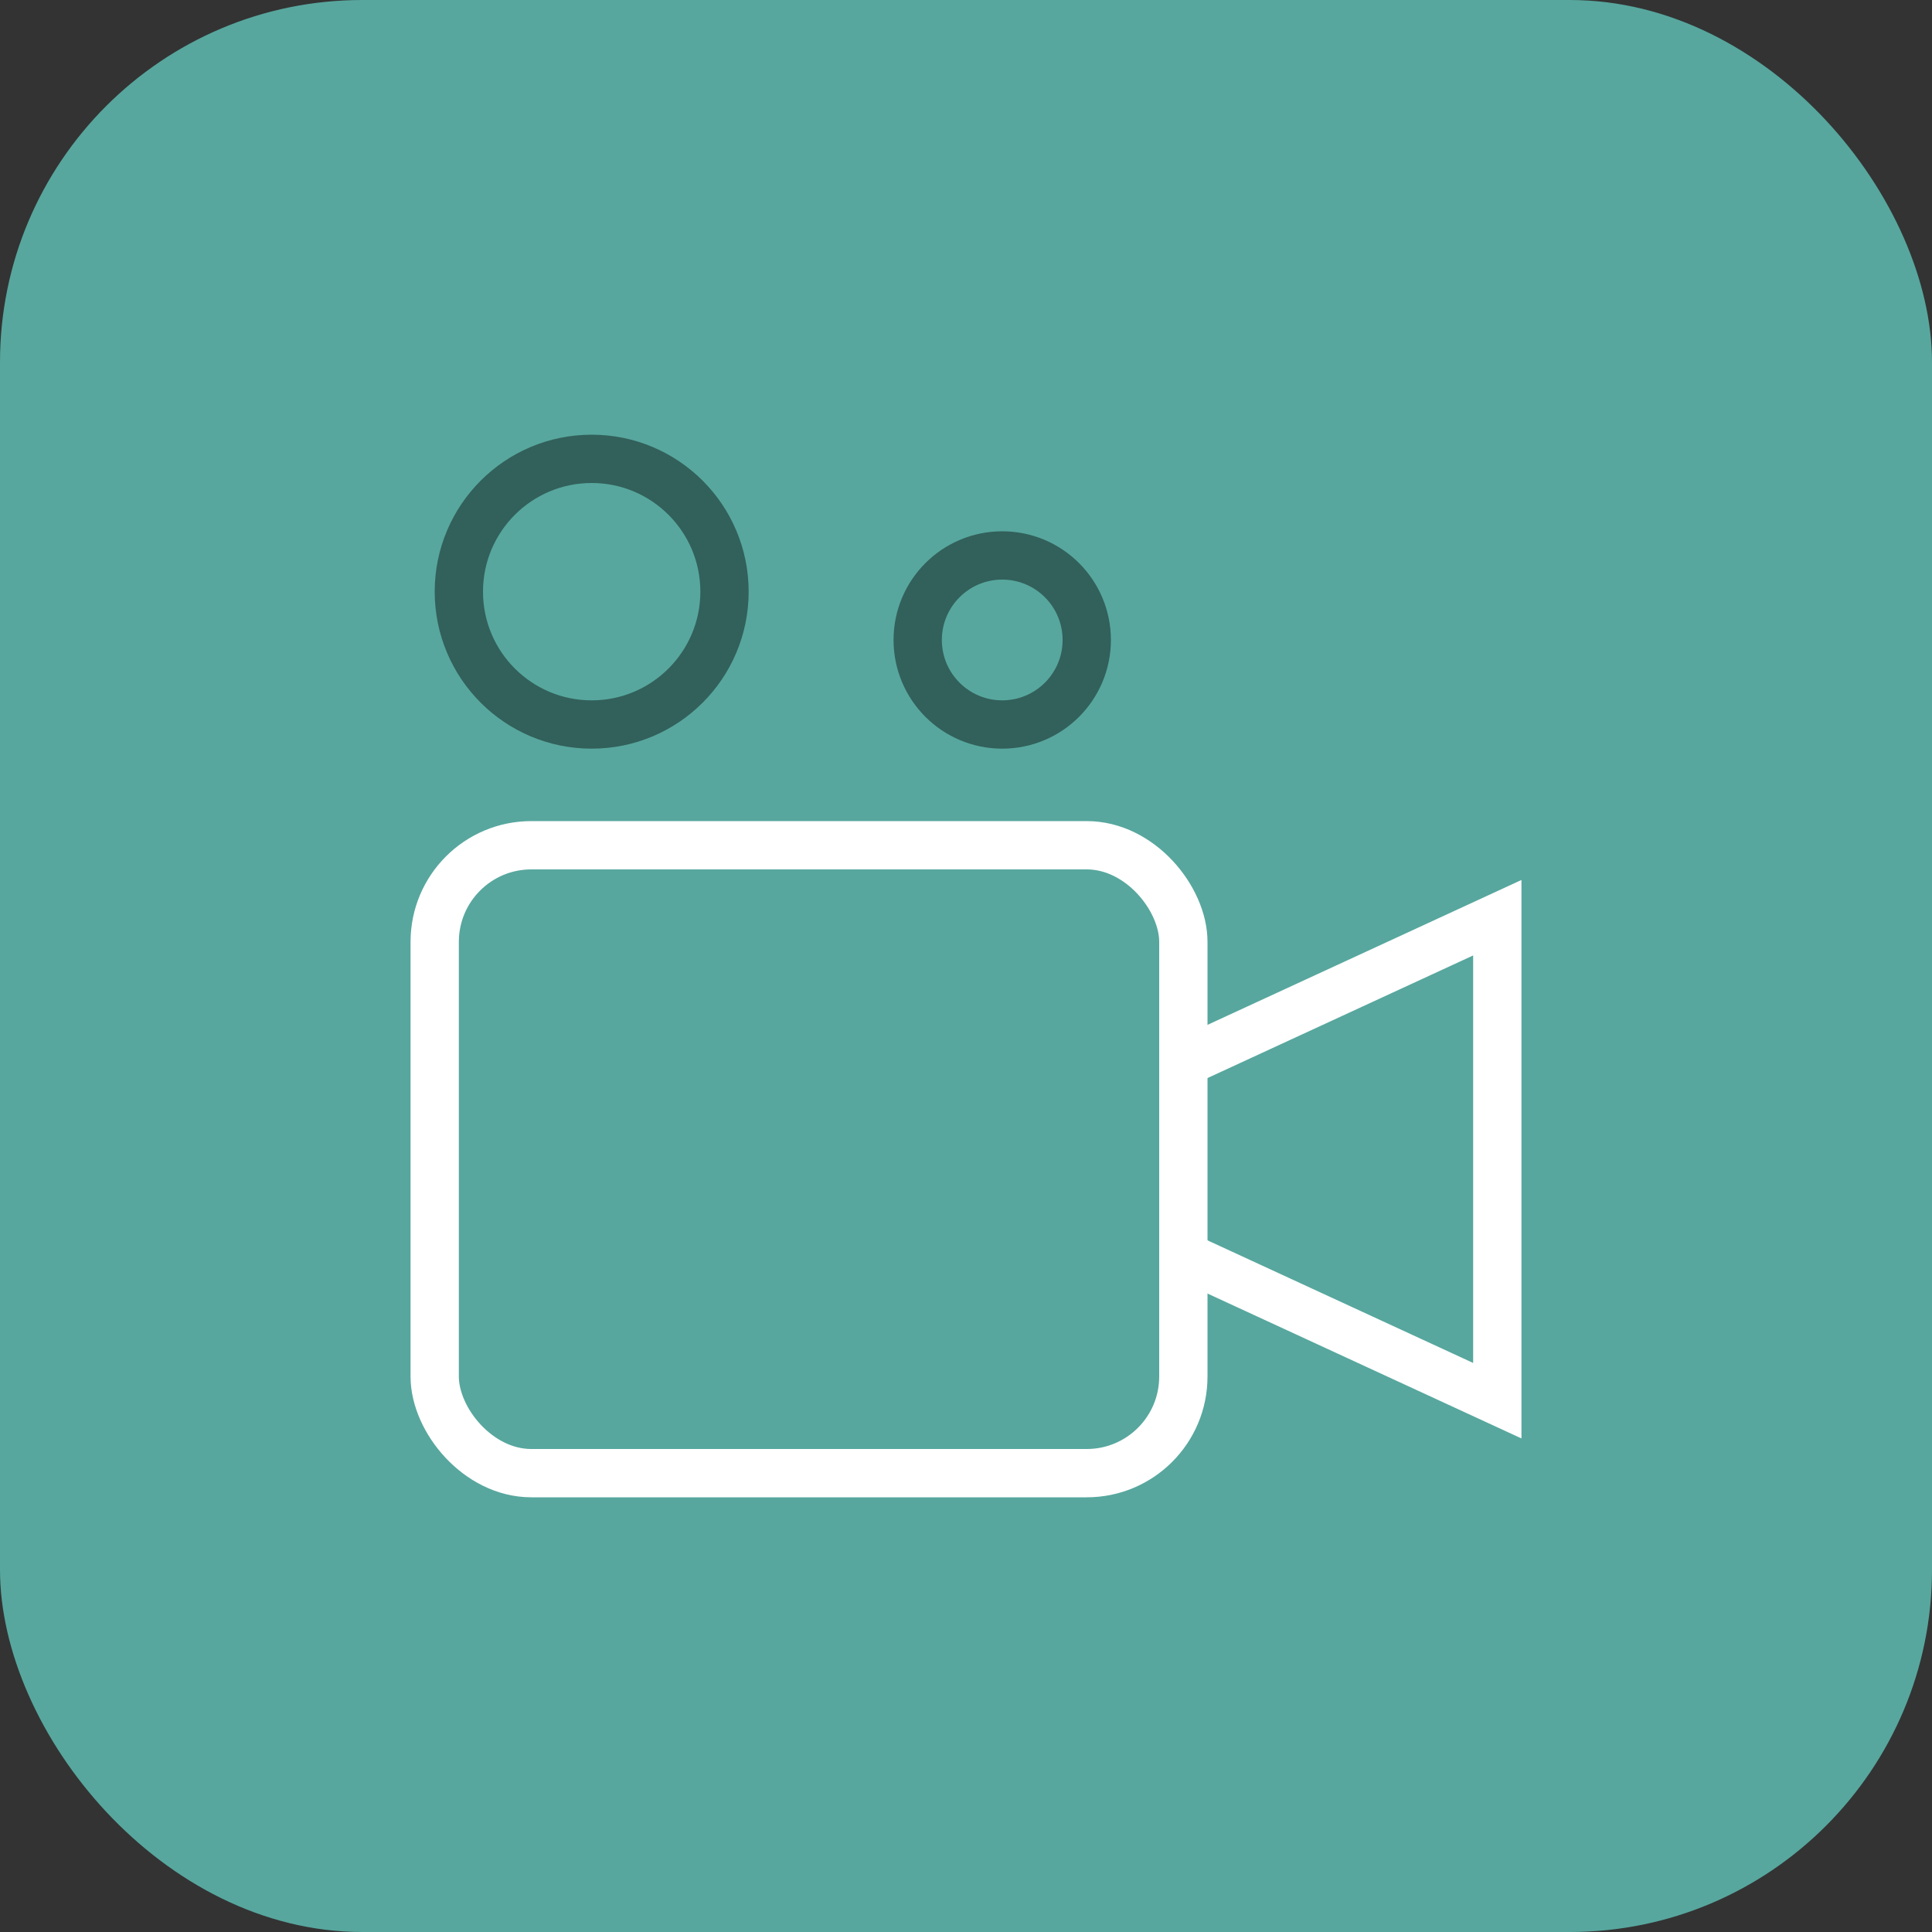
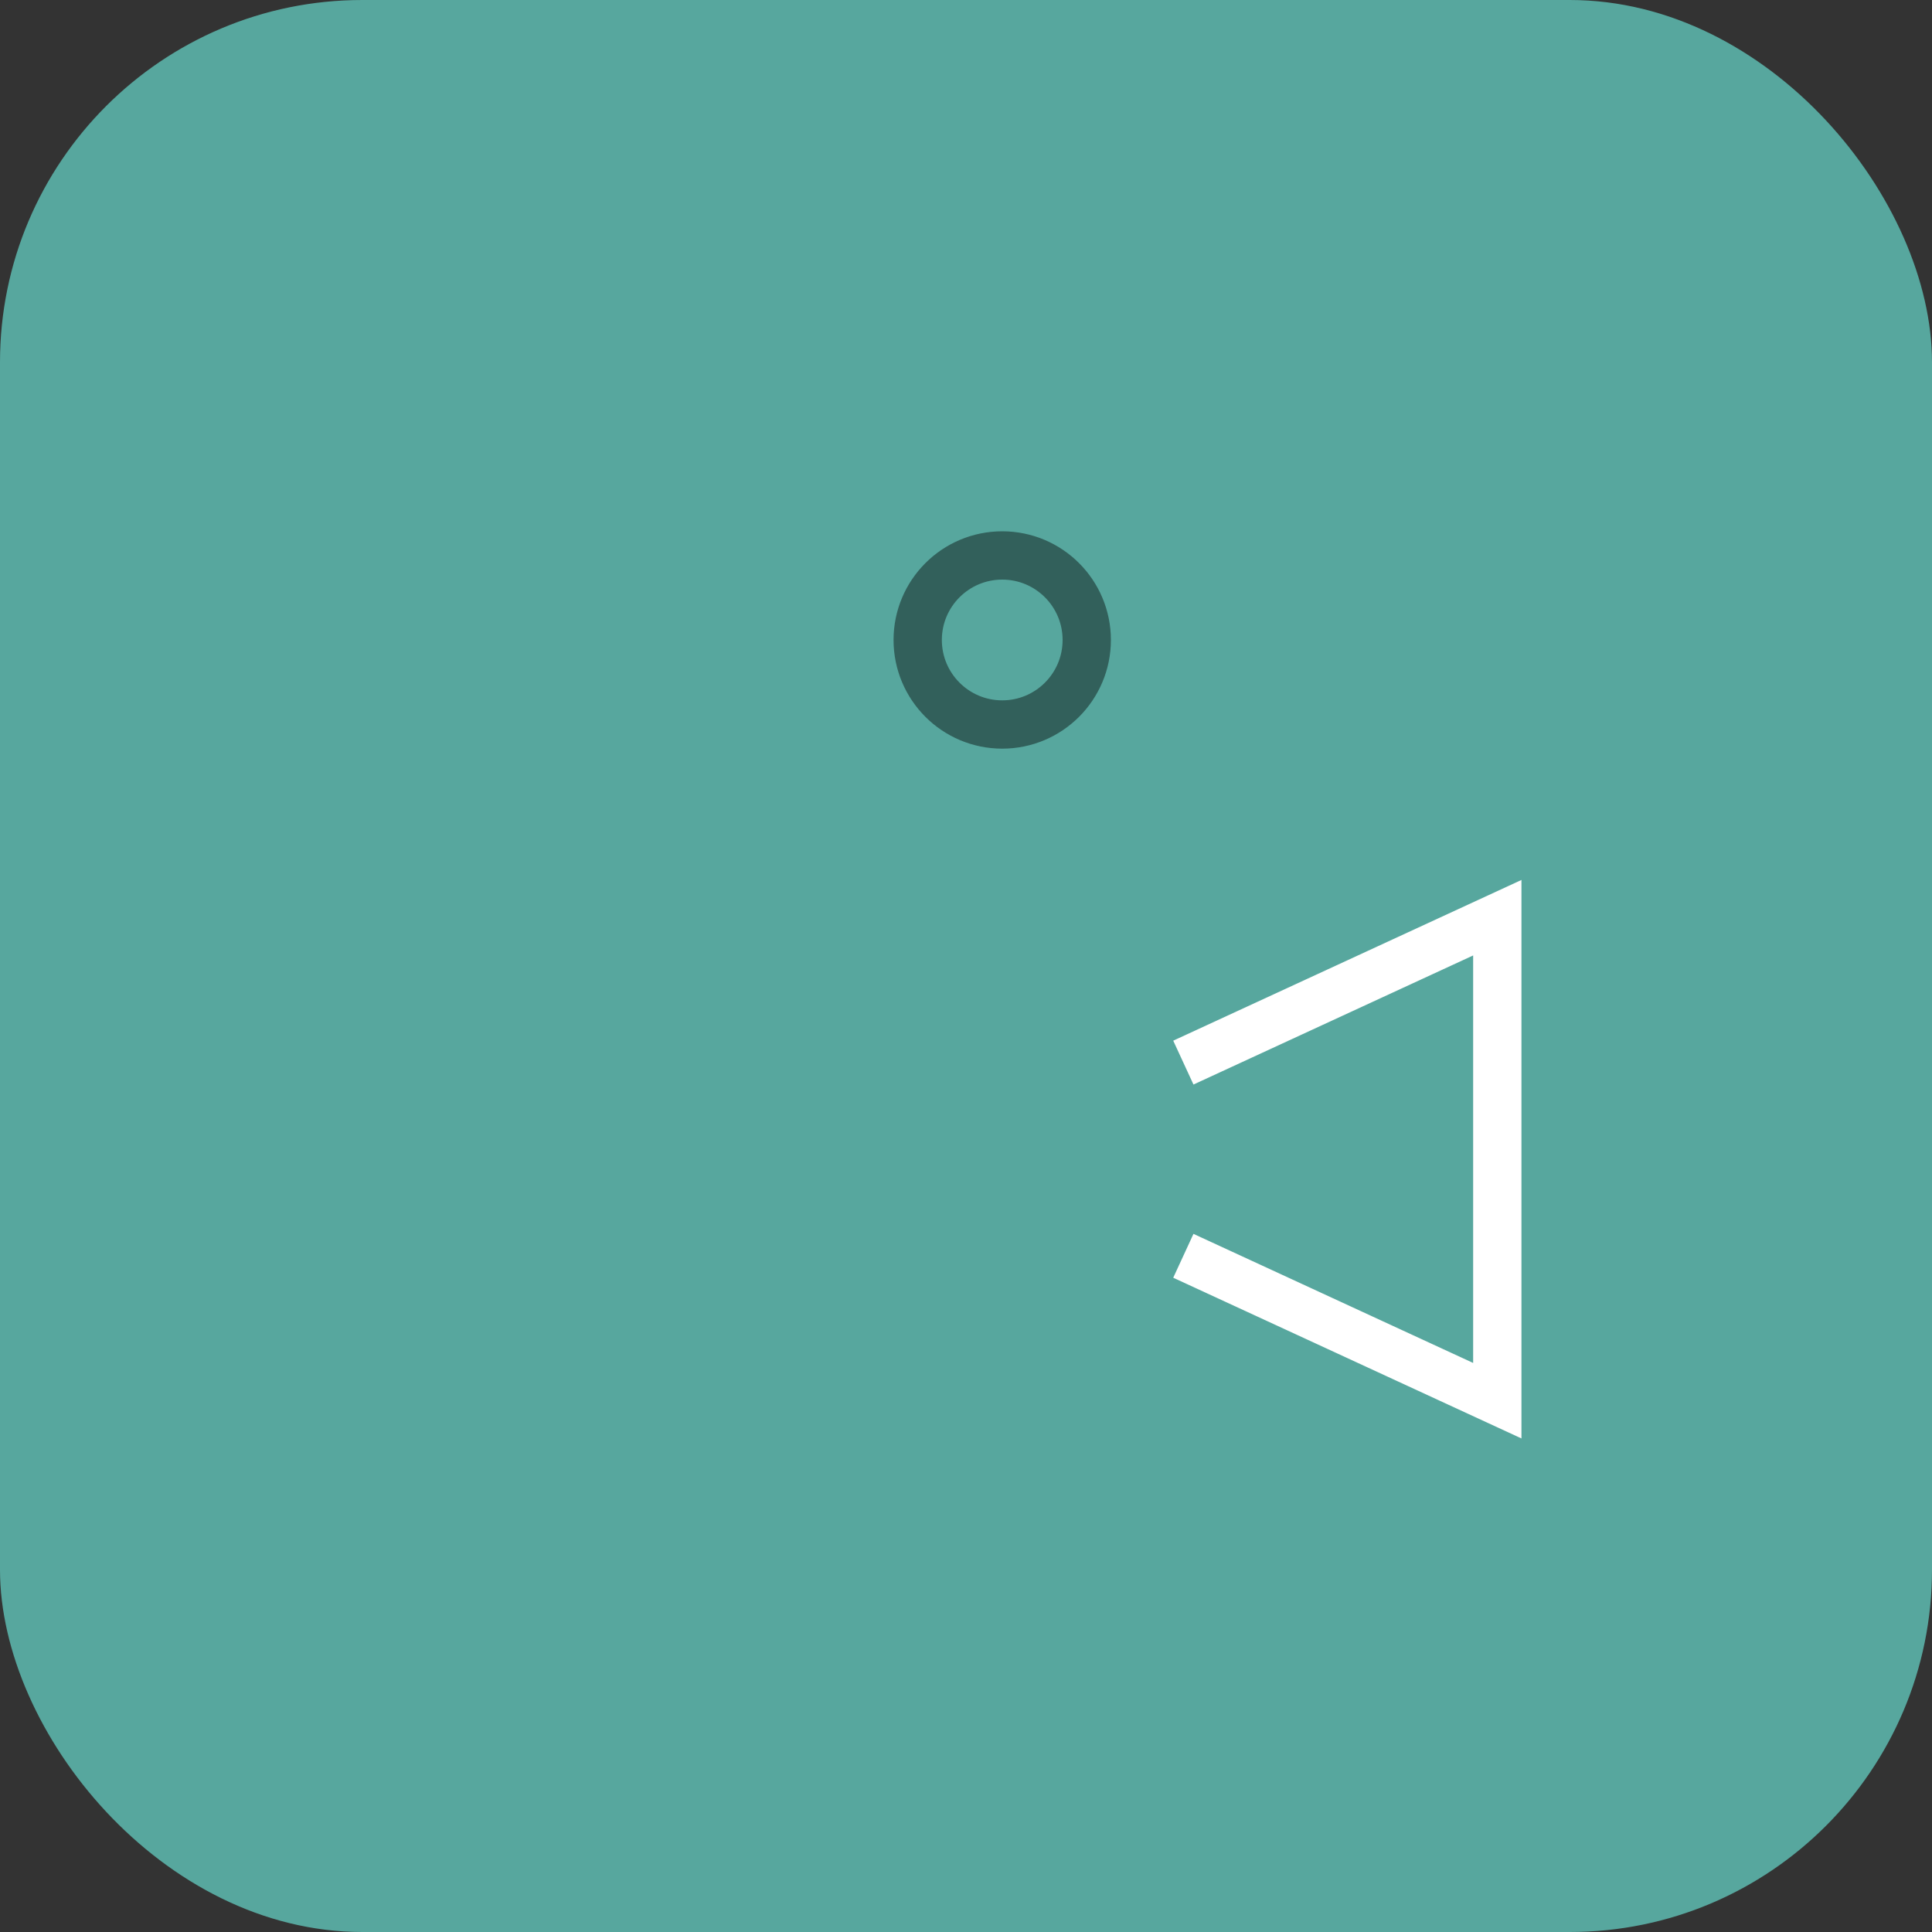
<svg xmlns="http://www.w3.org/2000/svg" width="80px" height="80px" viewBox="0 0 80 80" version="1.1">
  <rect x="0" y="0" width="80" height="80" fill="#333333" stroke="none" />
  <title>projection</title>
  <g id="Page-1" stroke="none" stroke-width="1" fill="none" fill-rule="evenodd">
    <g id="ICONES" transform="translate(-343, -642)">
      <g id="projection" transform="translate(343, 642)">
        <g id="Group-6-Copy" fill="#57A79E">
          <rect id="State-Copy" x="0" y="0" width="80" height="80" rx="15" />
        </g>
        <g id="movie" transform="translate(18, 19)" stroke-width="2">
-           <rect id="Rectangle" stroke="#FFFFFF" x="0" y="16" width="31" height="26" rx="4" />
-           <circle id="Oval" stroke="#32605B" cx="6.5" cy="5.5" r="5.5" />
          <circle id="Oval" stroke="#32605B" cx="23.5" cy="7.5" r="3.5" />
          <polyline id="Path" stroke="#FFFFFF" points="31 25 44 19 44 39 31 33" />
        </g>
      </g>
    </g>
  </g>
</svg>